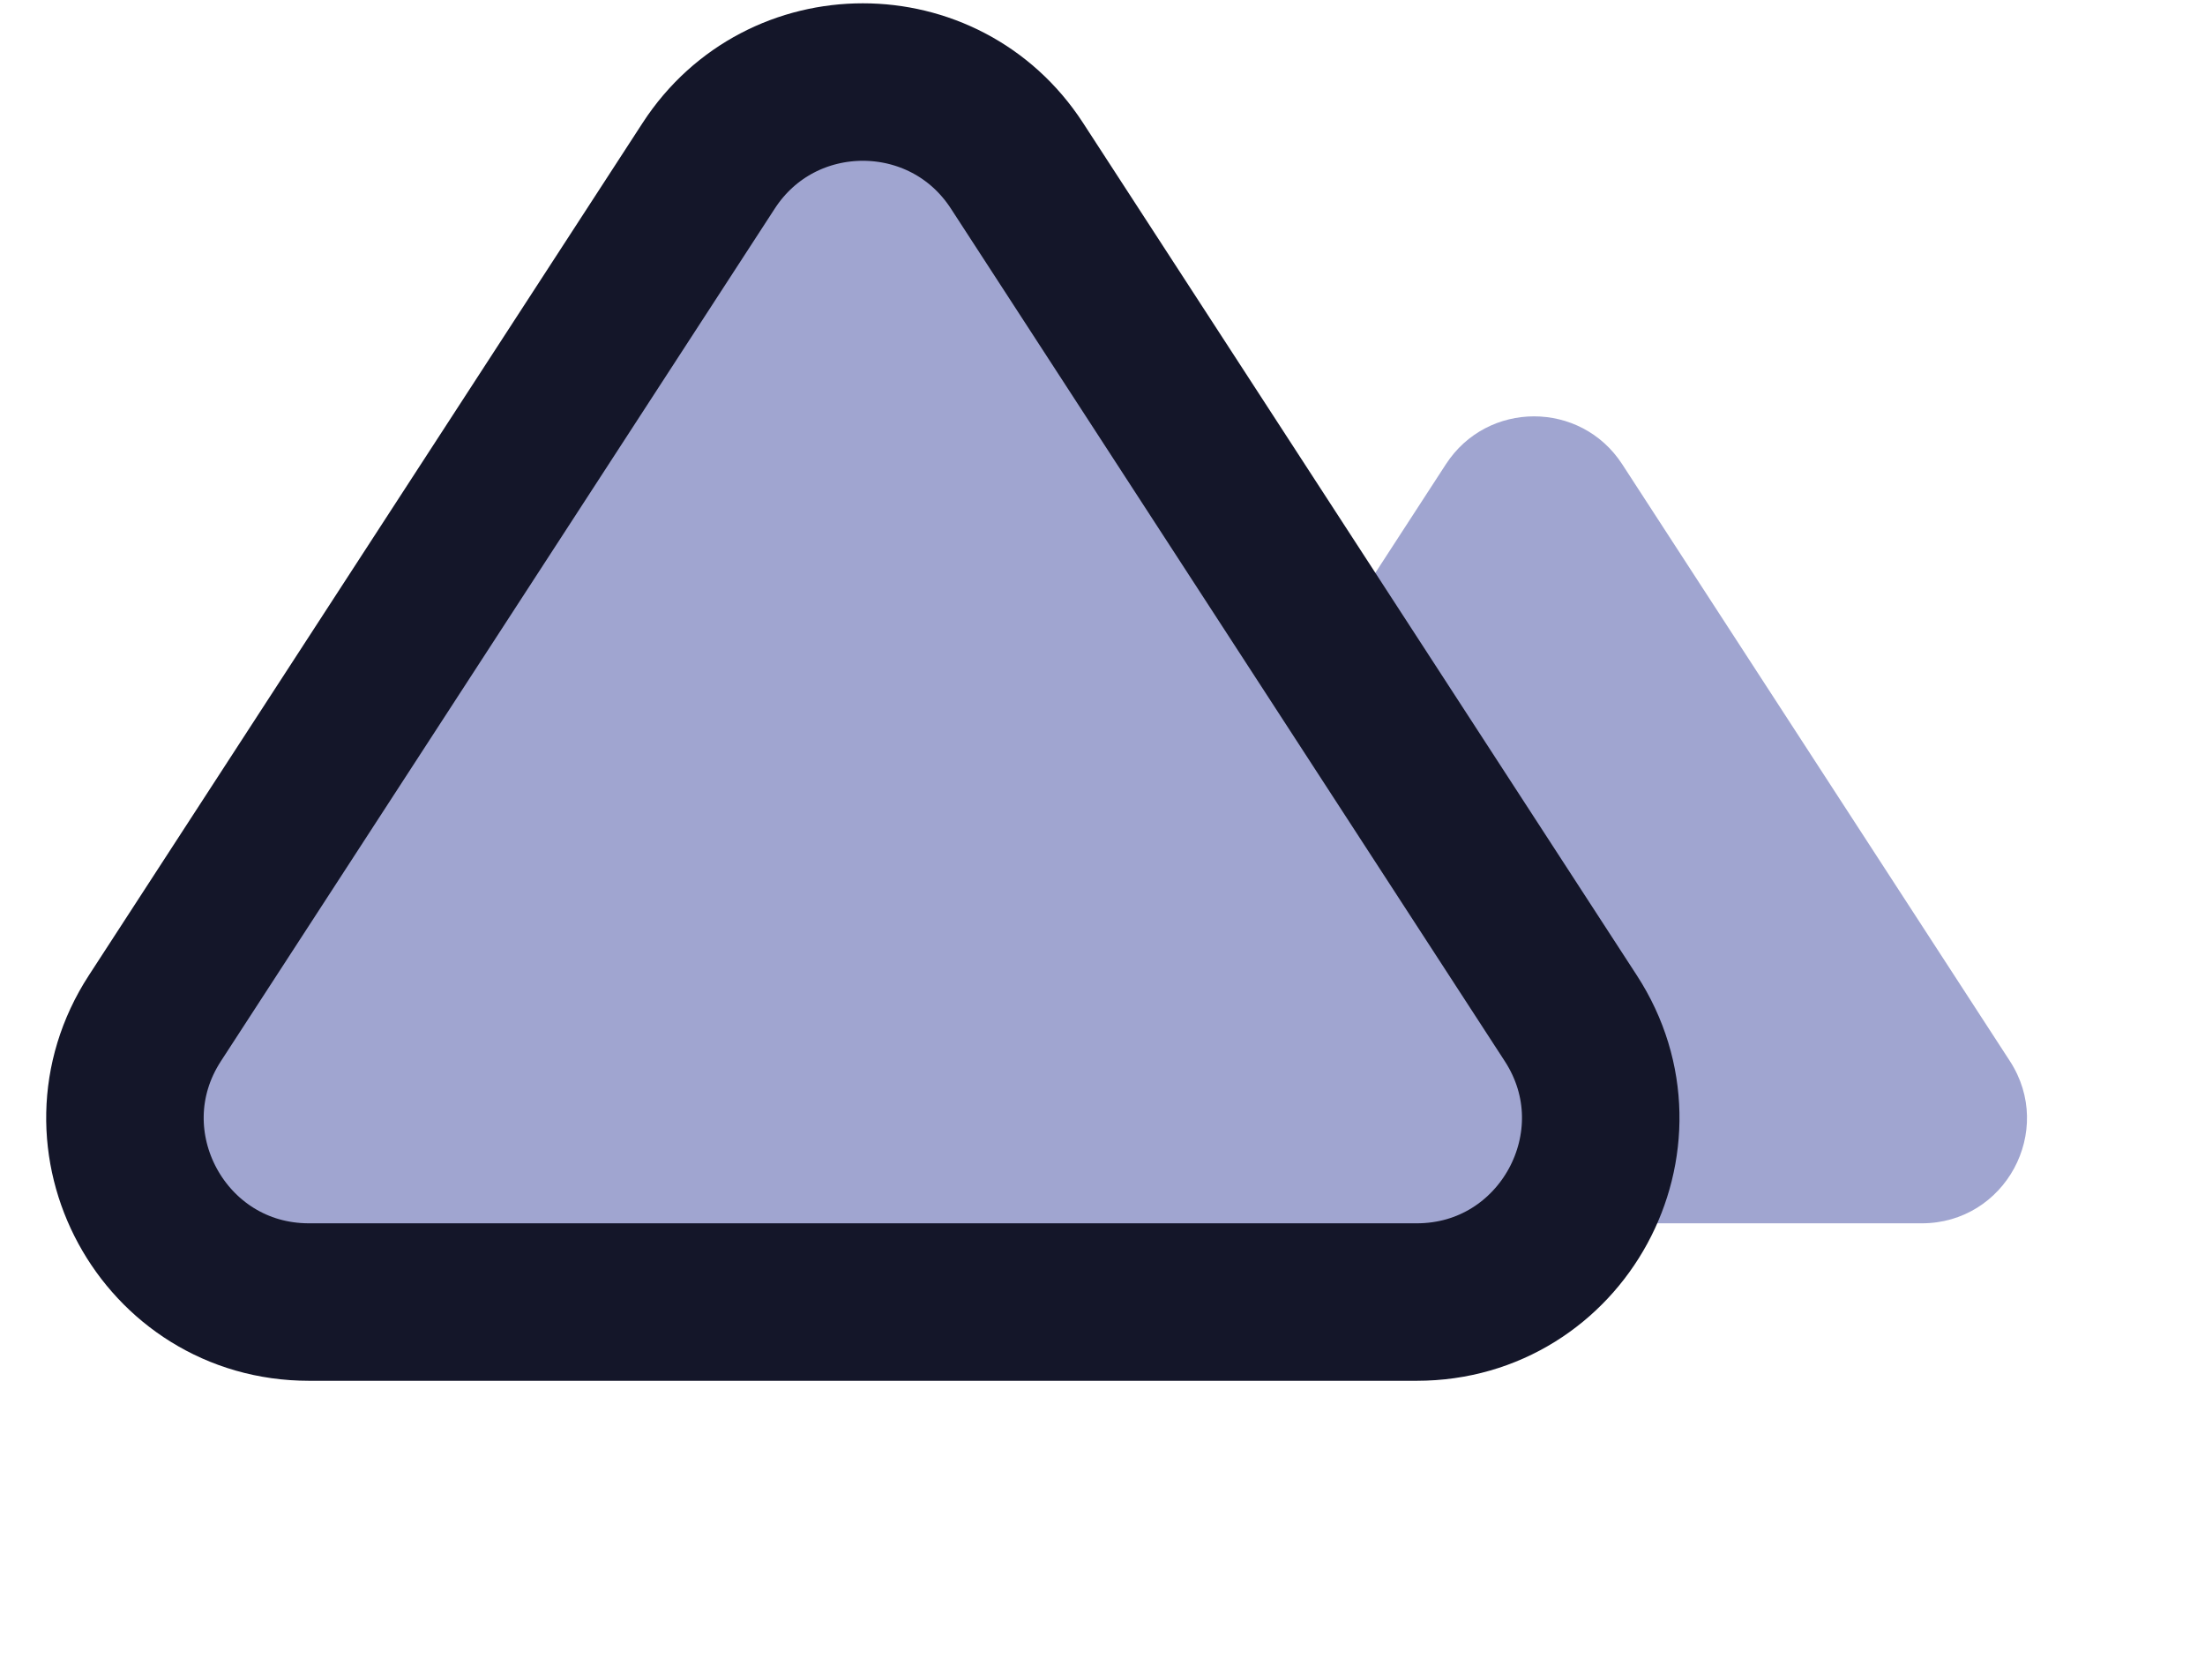
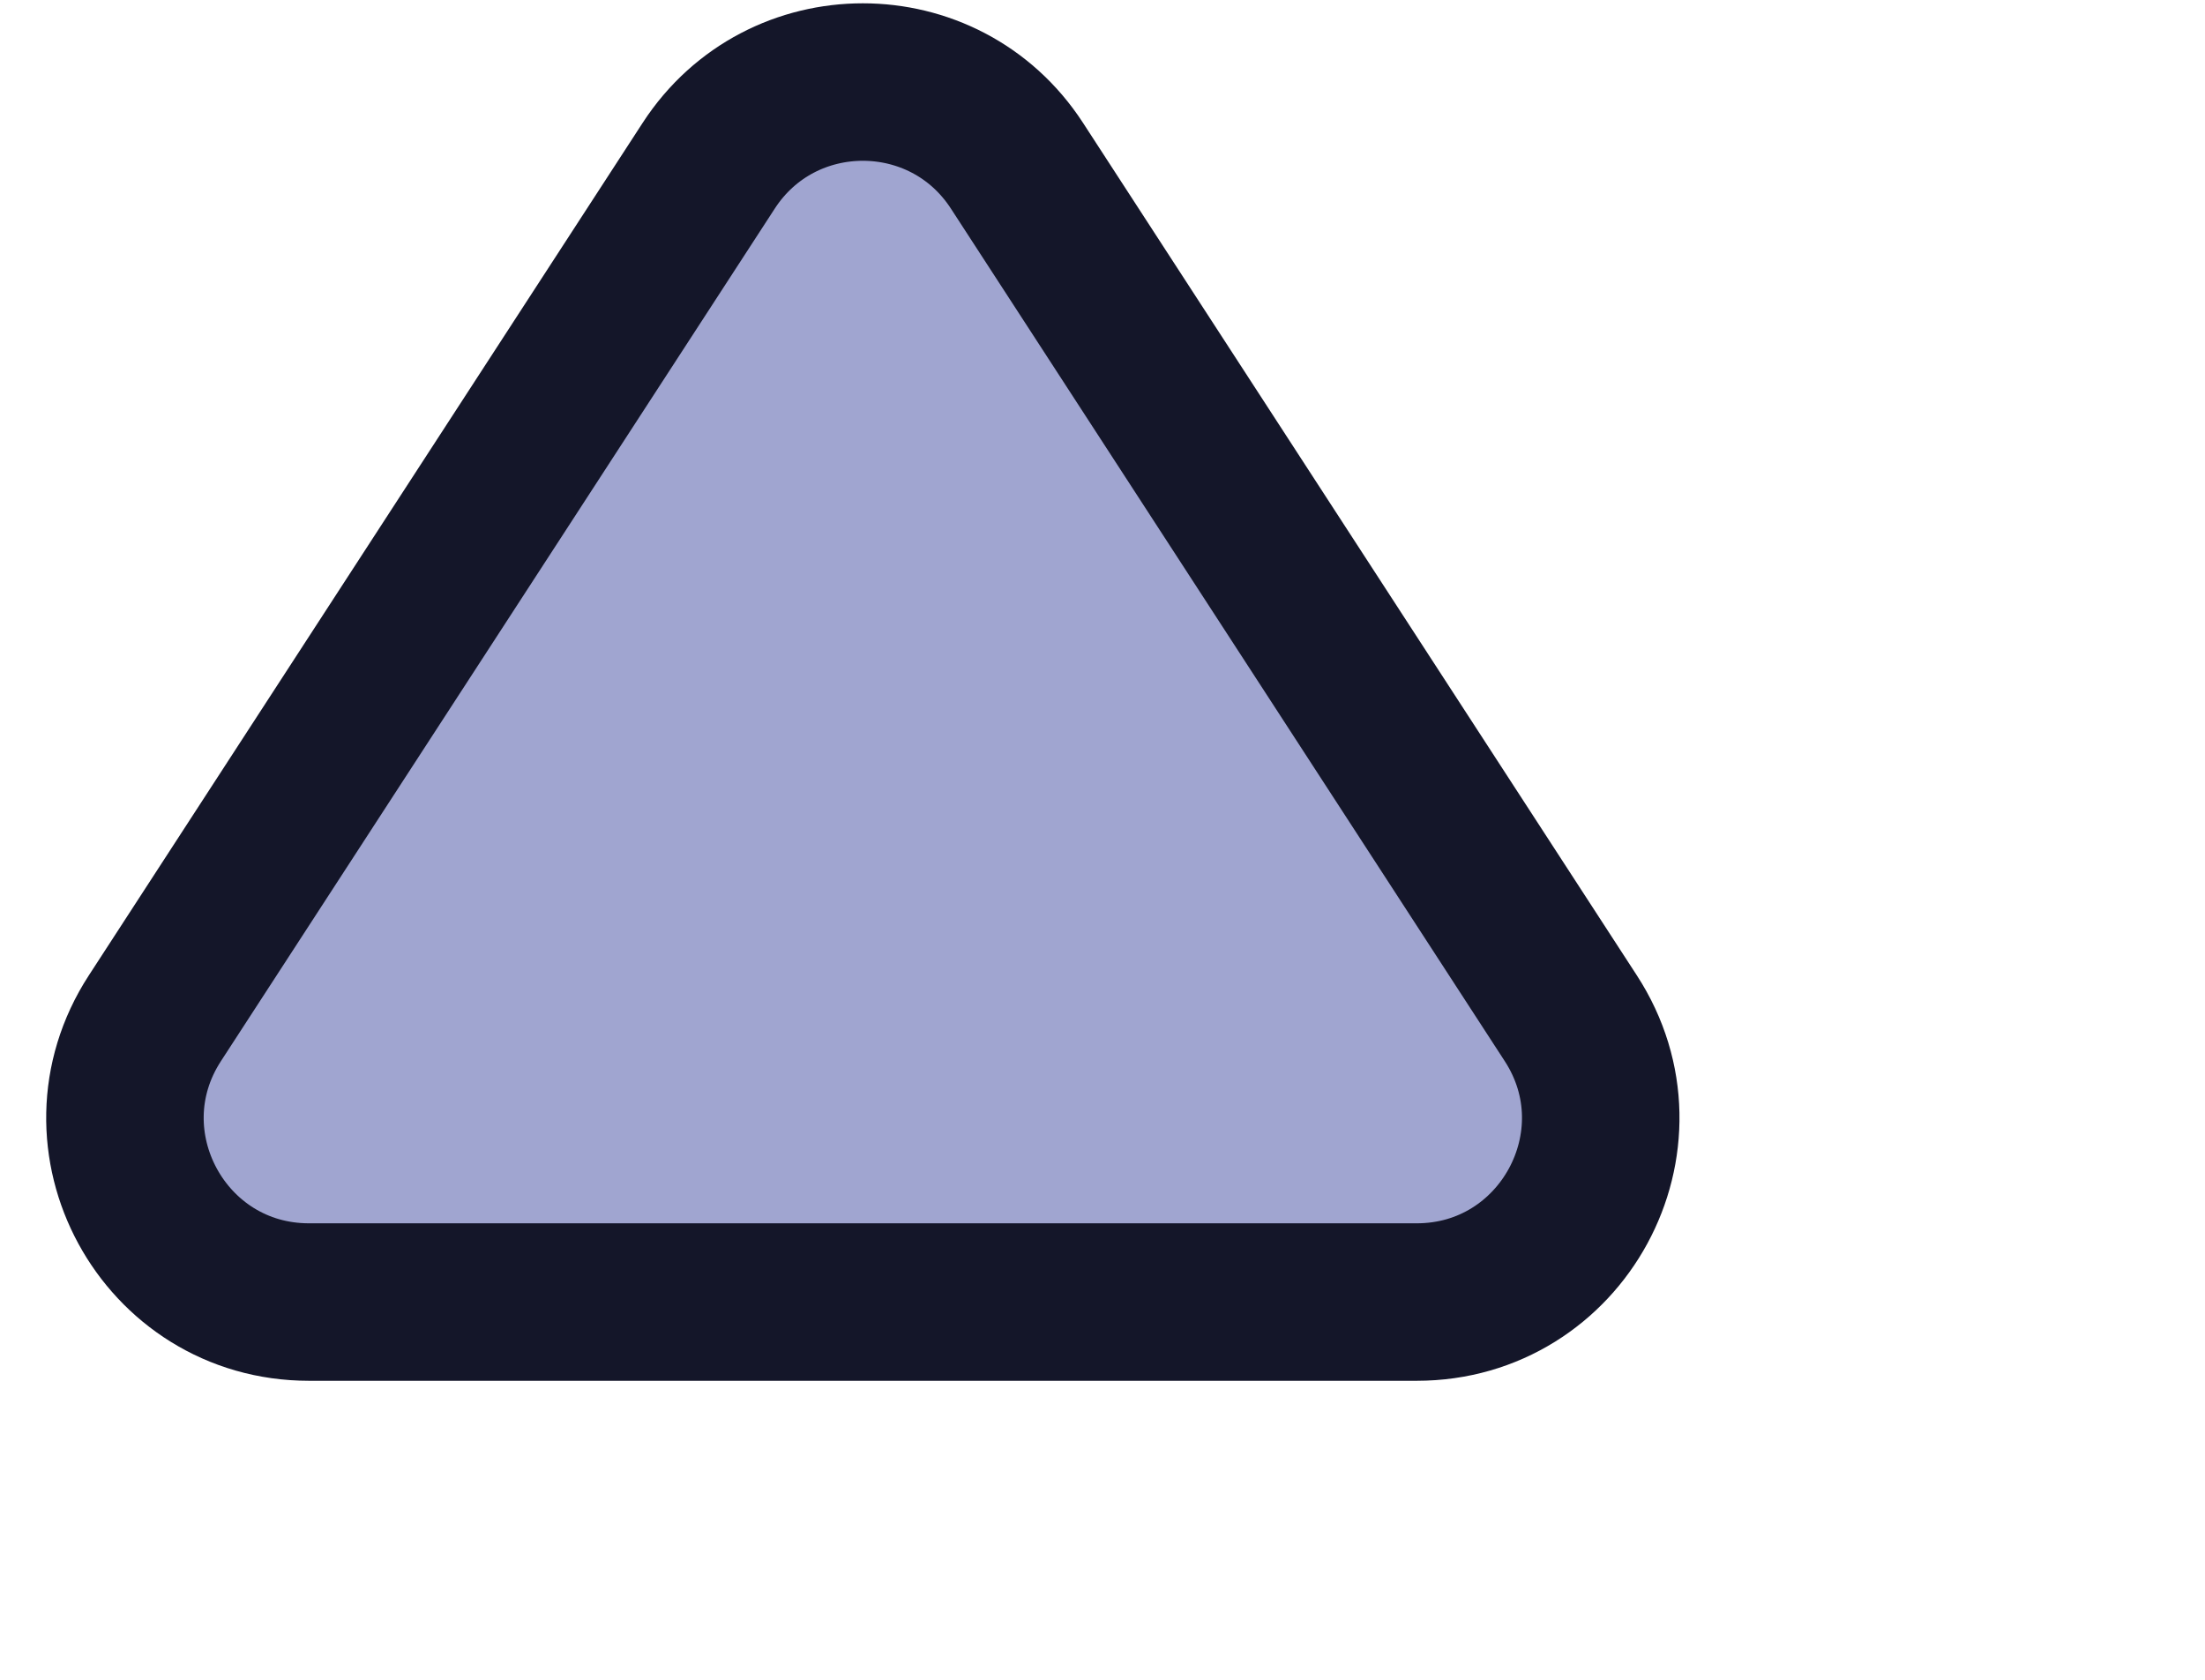
<svg xmlns="http://www.w3.org/2000/svg" width="21" height="16" viewBox="0 0 21 16" fill="none">
-   <path d="M13.771 4.421C14.166 3.814 15.054 3.814 15.449 4.421L19.142 10.107C19.574 10.772 19.096 11.652 18.303 11.652H10.917C10.124 11.652 9.646 10.772 10.078 10.107L13.771 4.421Z" fill="#A0A5D0" />
  <path d="M14.96 9.699L9.685 1.578C8.995 0.516 7.44 0.516 6.75 1.578L1.475 9.699C0.719 10.863 1.555 12.402 2.943 12.402H13.492C14.88 12.402 15.716 10.863 14.96 9.699Z" fill="#A0A5D0" stroke="#141629" stroke-width="1.5" />
</svg>